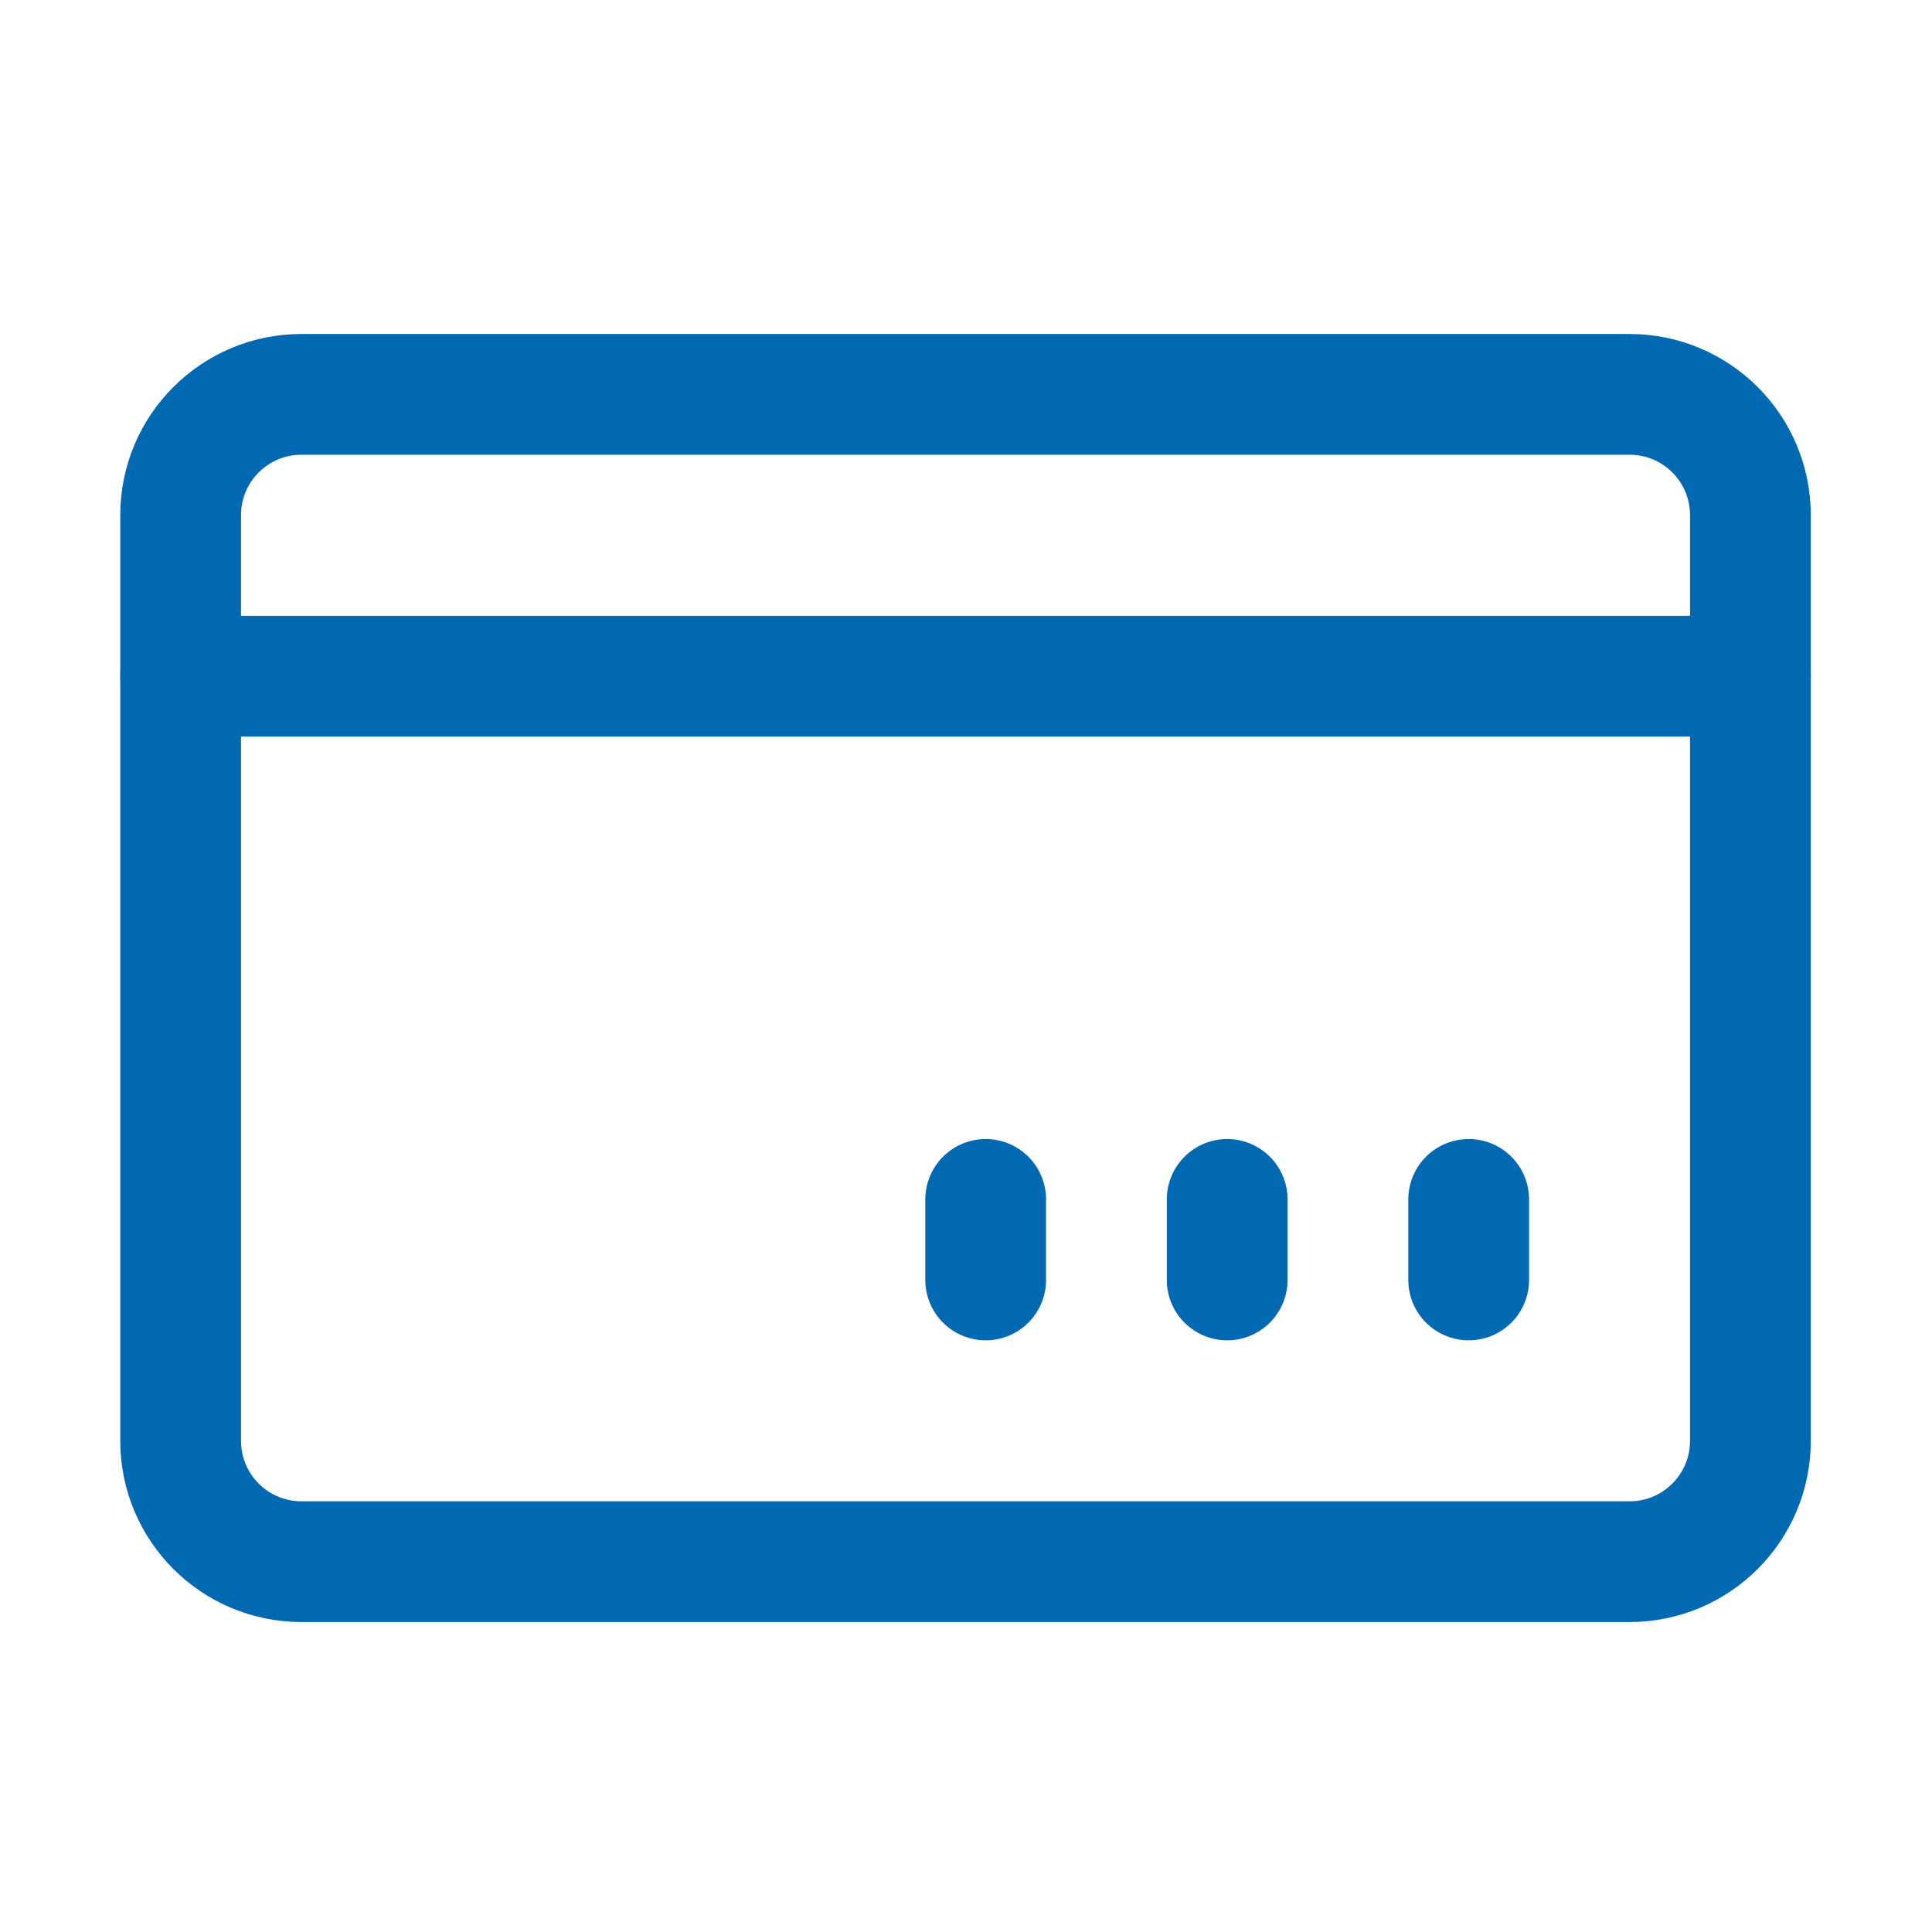
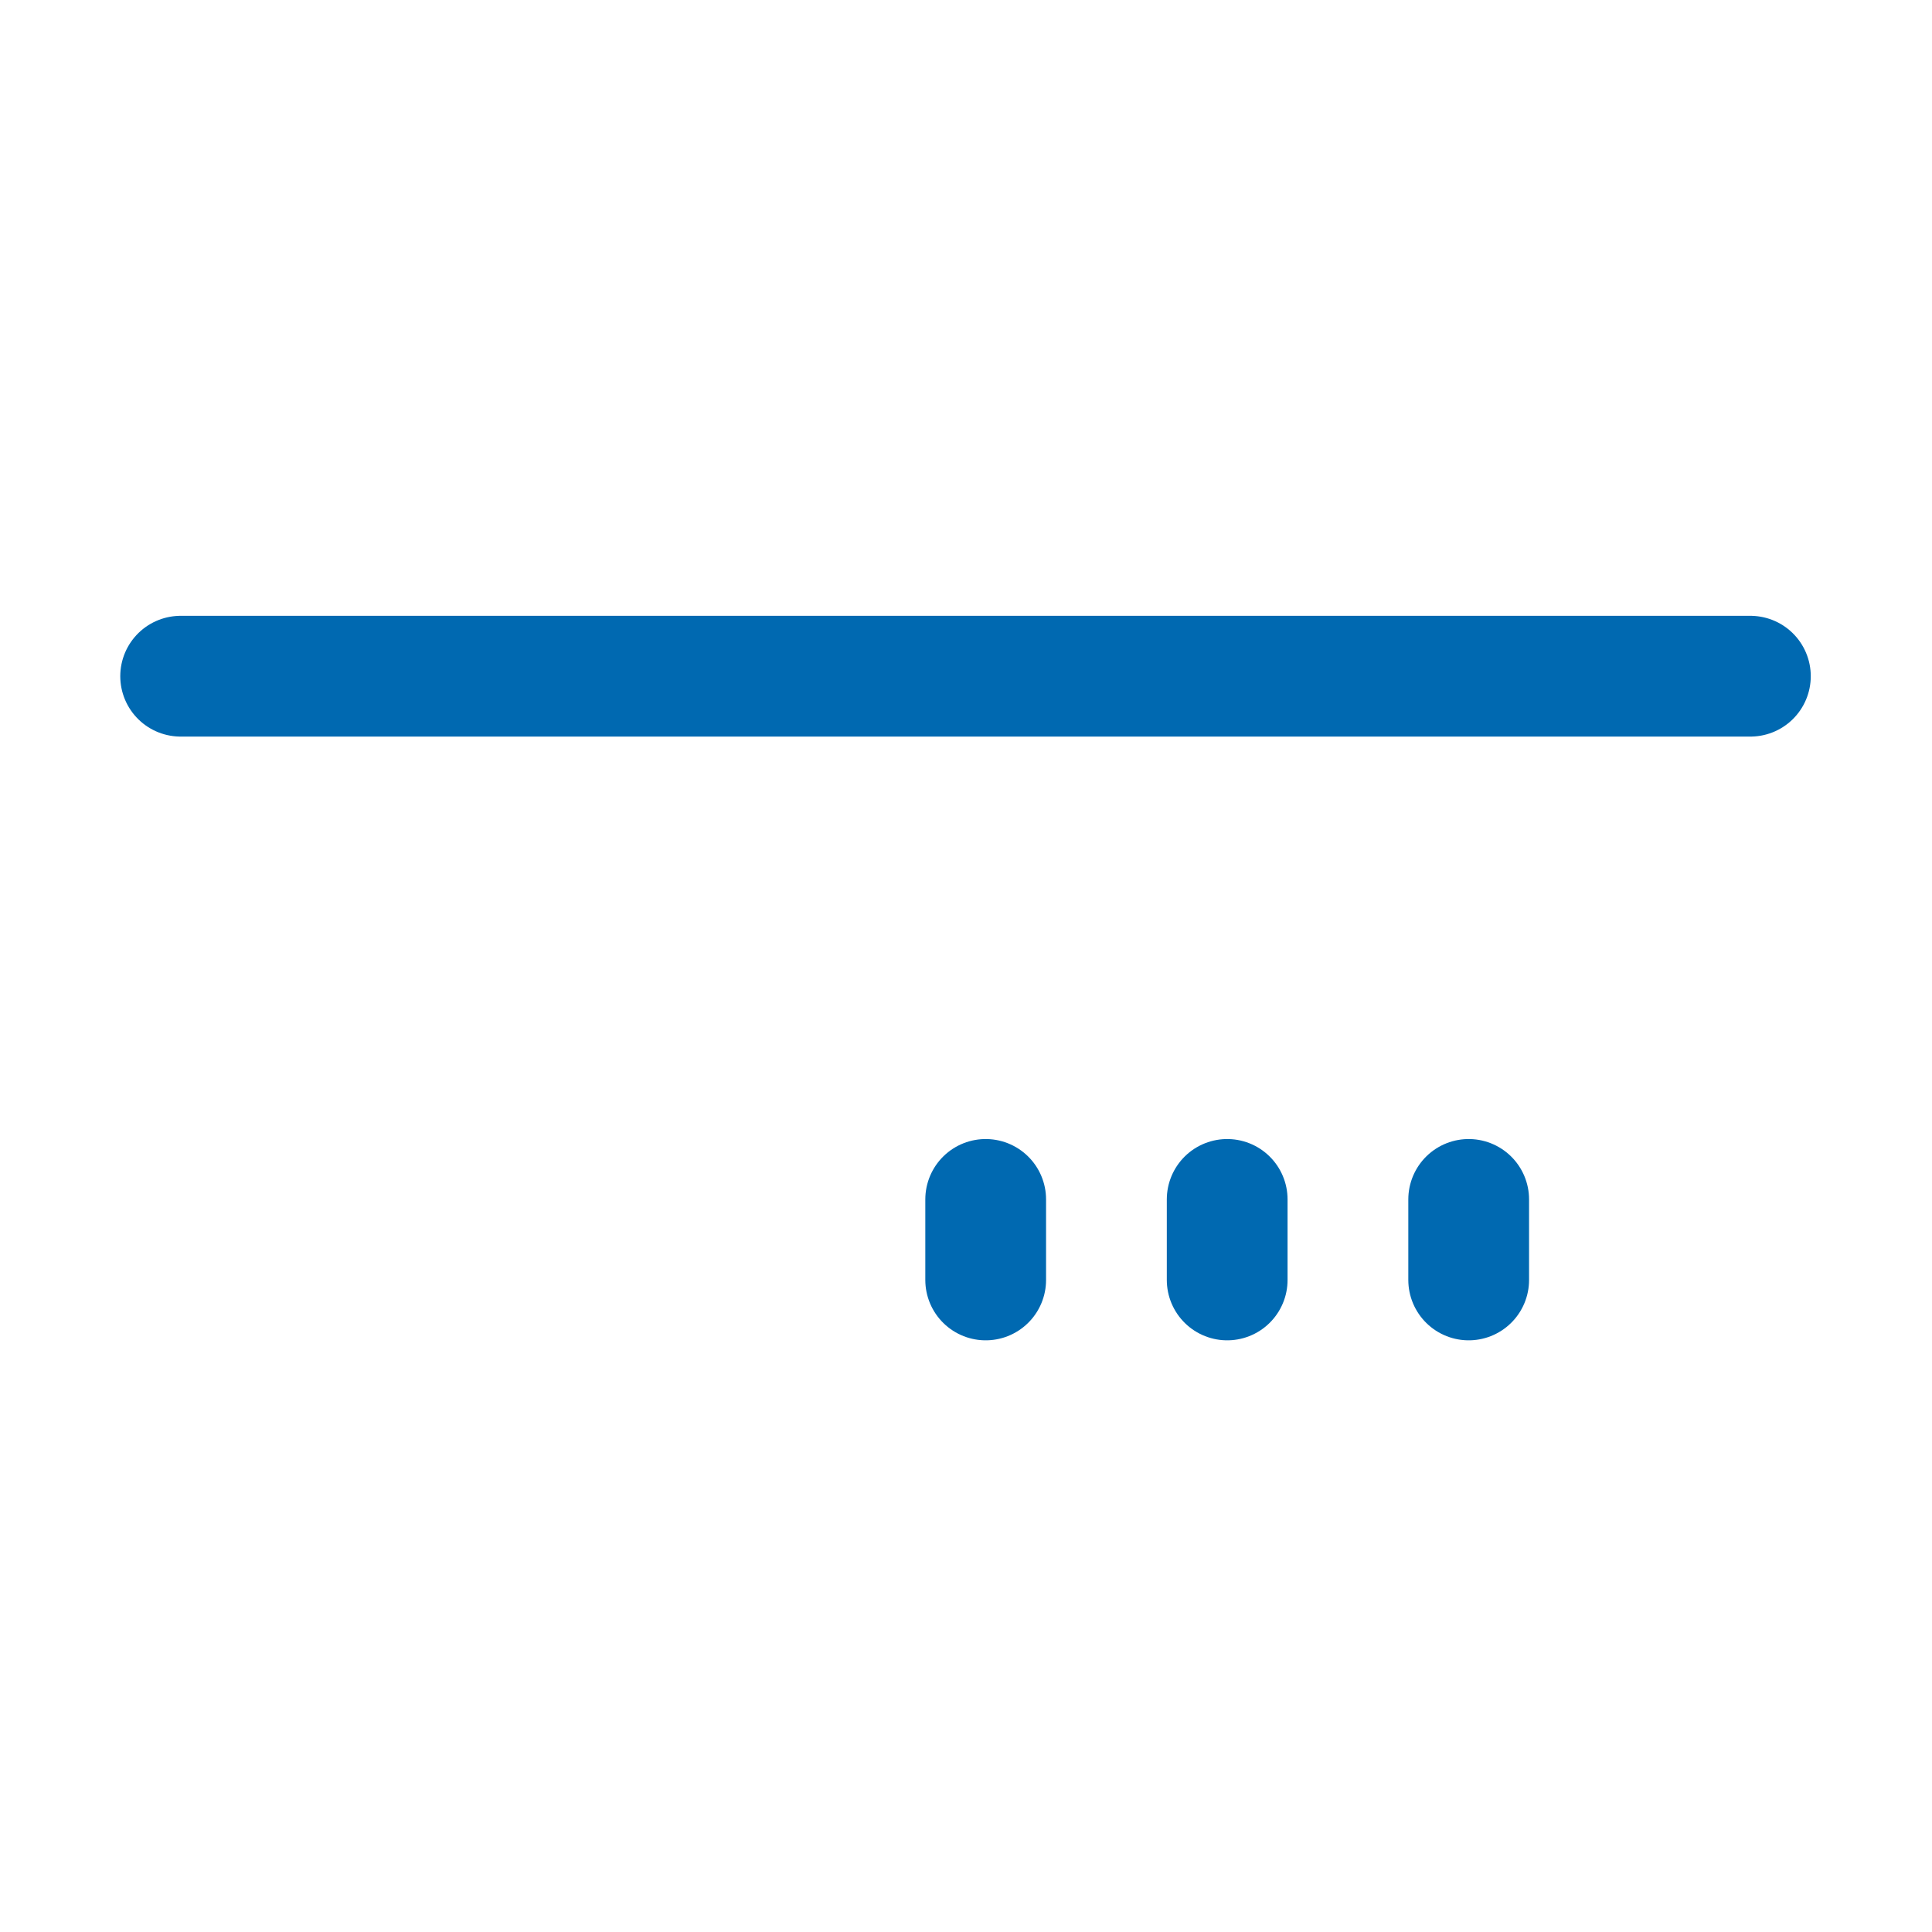
<svg xmlns="http://www.w3.org/2000/svg" width="16" height="16" viewBox="0 0 16 16" fill="none">
-   <path d="M13.496 3.266H2.496C1.944 3.266 1.496 3.714 1.496 4.266V11.933C1.496 12.485 1.944 12.933 2.496 12.933H13.496C14.048 12.933 14.496 12.485 14.496 11.933V4.266C14.496 3.714 14.048 3.266 13.496 3.266Z" stroke="#0069B1" stroke-linecap="round" stroke-linejoin="round" />
  <path d="M1.496 5.6H14.496M8.163 10.6V9.933M10.163 10.6V9.933M12.163 10.6V9.933" stroke="#0069B1" stroke-linecap="round" stroke-linejoin="round" />
</svg>